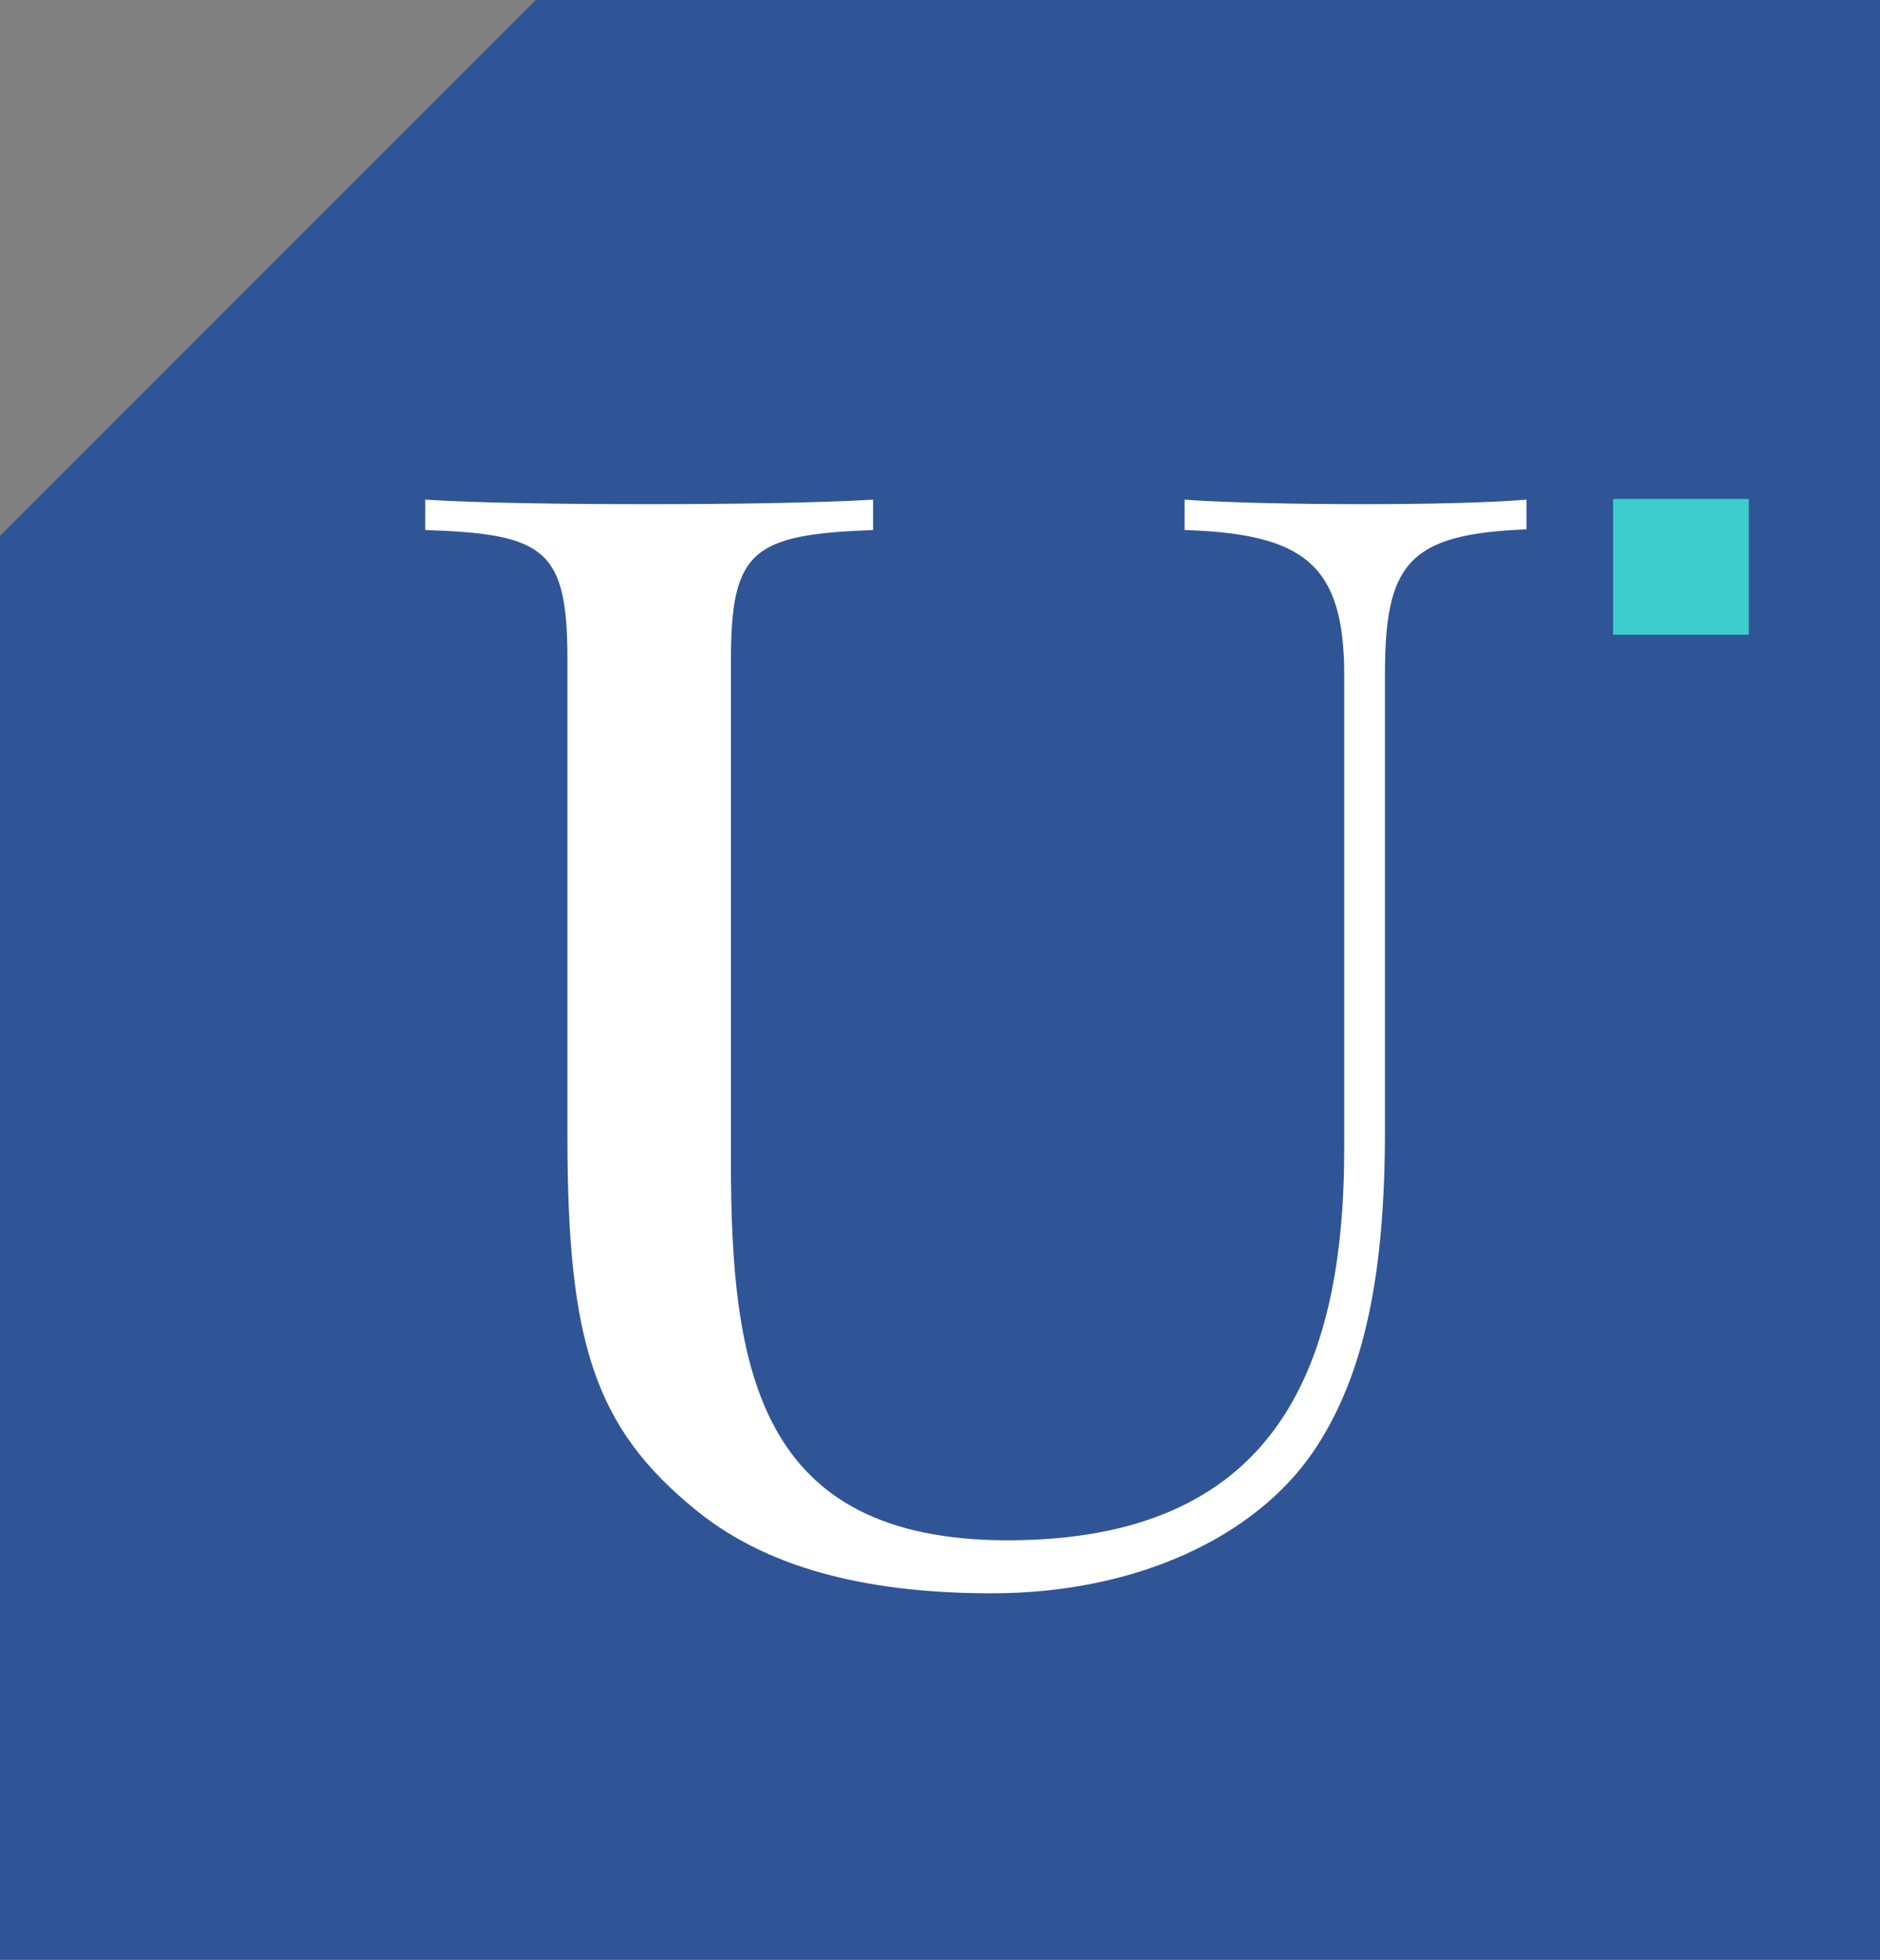
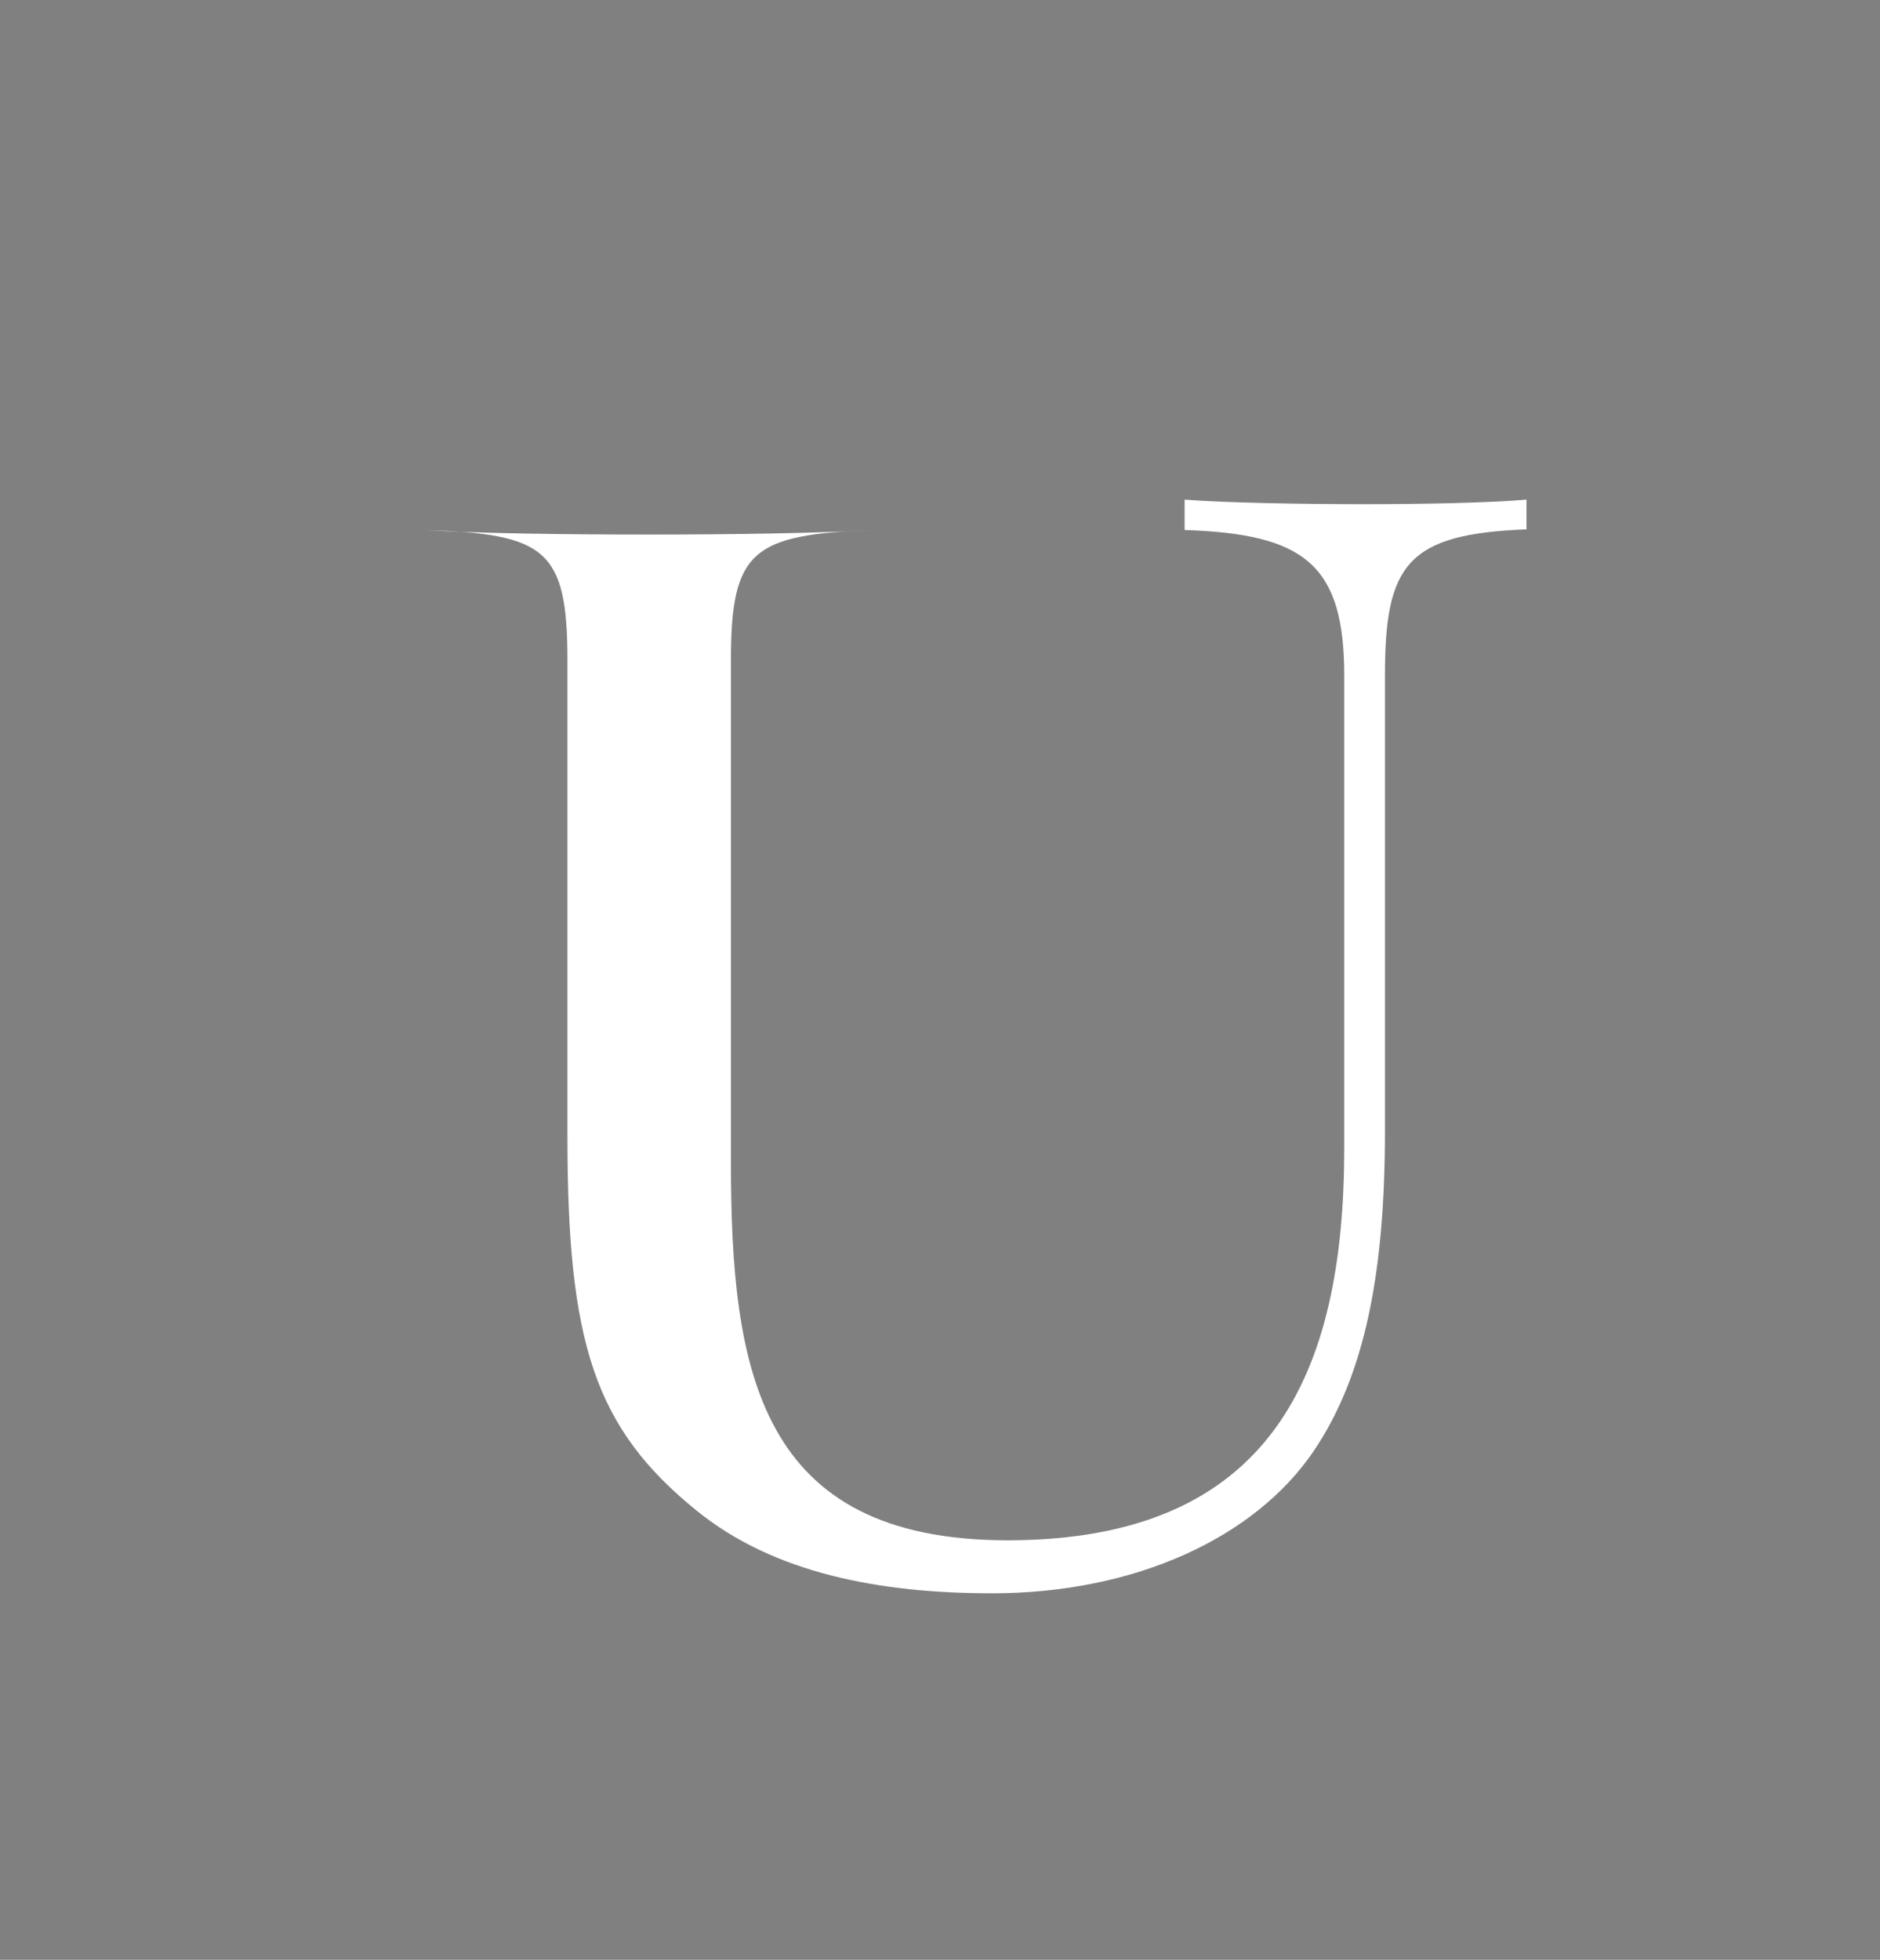
<svg xmlns="http://www.w3.org/2000/svg" version="1.1" id="Isolation_Mode" x="0px" y="0px" viewBox="0 0 290.9 303.2" style="enable-background:new 0 0 290.9 303.2;" xml:space="preserve">
  <rect x="0" y="0" width="290.9" height="303.2" fill="#808080" stroke="none" />
  <style type="text/css">
	.st0{fill:#2F5597;}
	.st1{fill:#FFFFFF;}
	.st2{fill:#3DCECB;}
</style>
-   <polygon class="st0" points="82.9,0 0,82.9 0,303.2 290.9,303.2 290.9,0 " />
  <g>
-     <path class="st1" d="M236.2,81.9c-18.4,0.7-21.9,5.4-21.9,22.5v70.5c0,21.7-3,37.8-11.1,49.7c-9,13.2-27.4,21.9-49.7,21.9   c-17.4,0-33.7-3.1-45.6-12.7c-16-12.9-20.1-26.2-20.1-58.1v-73.6c0-17.1-3.4-19.5-22-20.1v-4.7c7.7,0.5,20.7,0.7,34.7,0.7   c12.6,0,26.1-0.2,34.6-0.7V82c-18.6,0.7-22,3.1-22,20.1v77.6c0,32.2,4.2,58.6,42.8,58.6c40.9,0,52.1-25.8,52.1-60.7v-73.1   c0-17.2-6.2-21.9-24.7-22.5v-4.7c6.5,0.5,18.4,0.7,27.7,0.7s19.2-0.2,25.2-0.7V81.9z" />
+     <path class="st1" d="M236.2,81.9c-18.4,0.7-21.9,5.4-21.9,22.5v70.5c0,21.7-3,37.8-11.1,49.7c-9,13.2-27.4,21.9-49.7,21.9   c-17.4,0-33.7-3.1-45.6-12.7c-16-12.9-20.1-26.2-20.1-58.1v-73.6c0-17.1-3.4-19.5-22-20.1c7.7,0.5,20.7,0.7,34.7,0.7   c12.6,0,26.1-0.2,34.6-0.7V82c-18.6,0.7-22,3.1-22,20.1v77.6c0,32.2,4.2,58.6,42.8,58.6c40.9,0,52.1-25.8,52.1-60.7v-73.1   c0-17.2-6.2-21.9-24.7-22.5v-4.7c6.5,0.5,18.4,0.7,27.7,0.7s19.2-0.2,25.2-0.7V81.9z" />
  </g>
-   <rect x="249.6" y="77.2" class="st2" width="21" height="21" />
</svg>